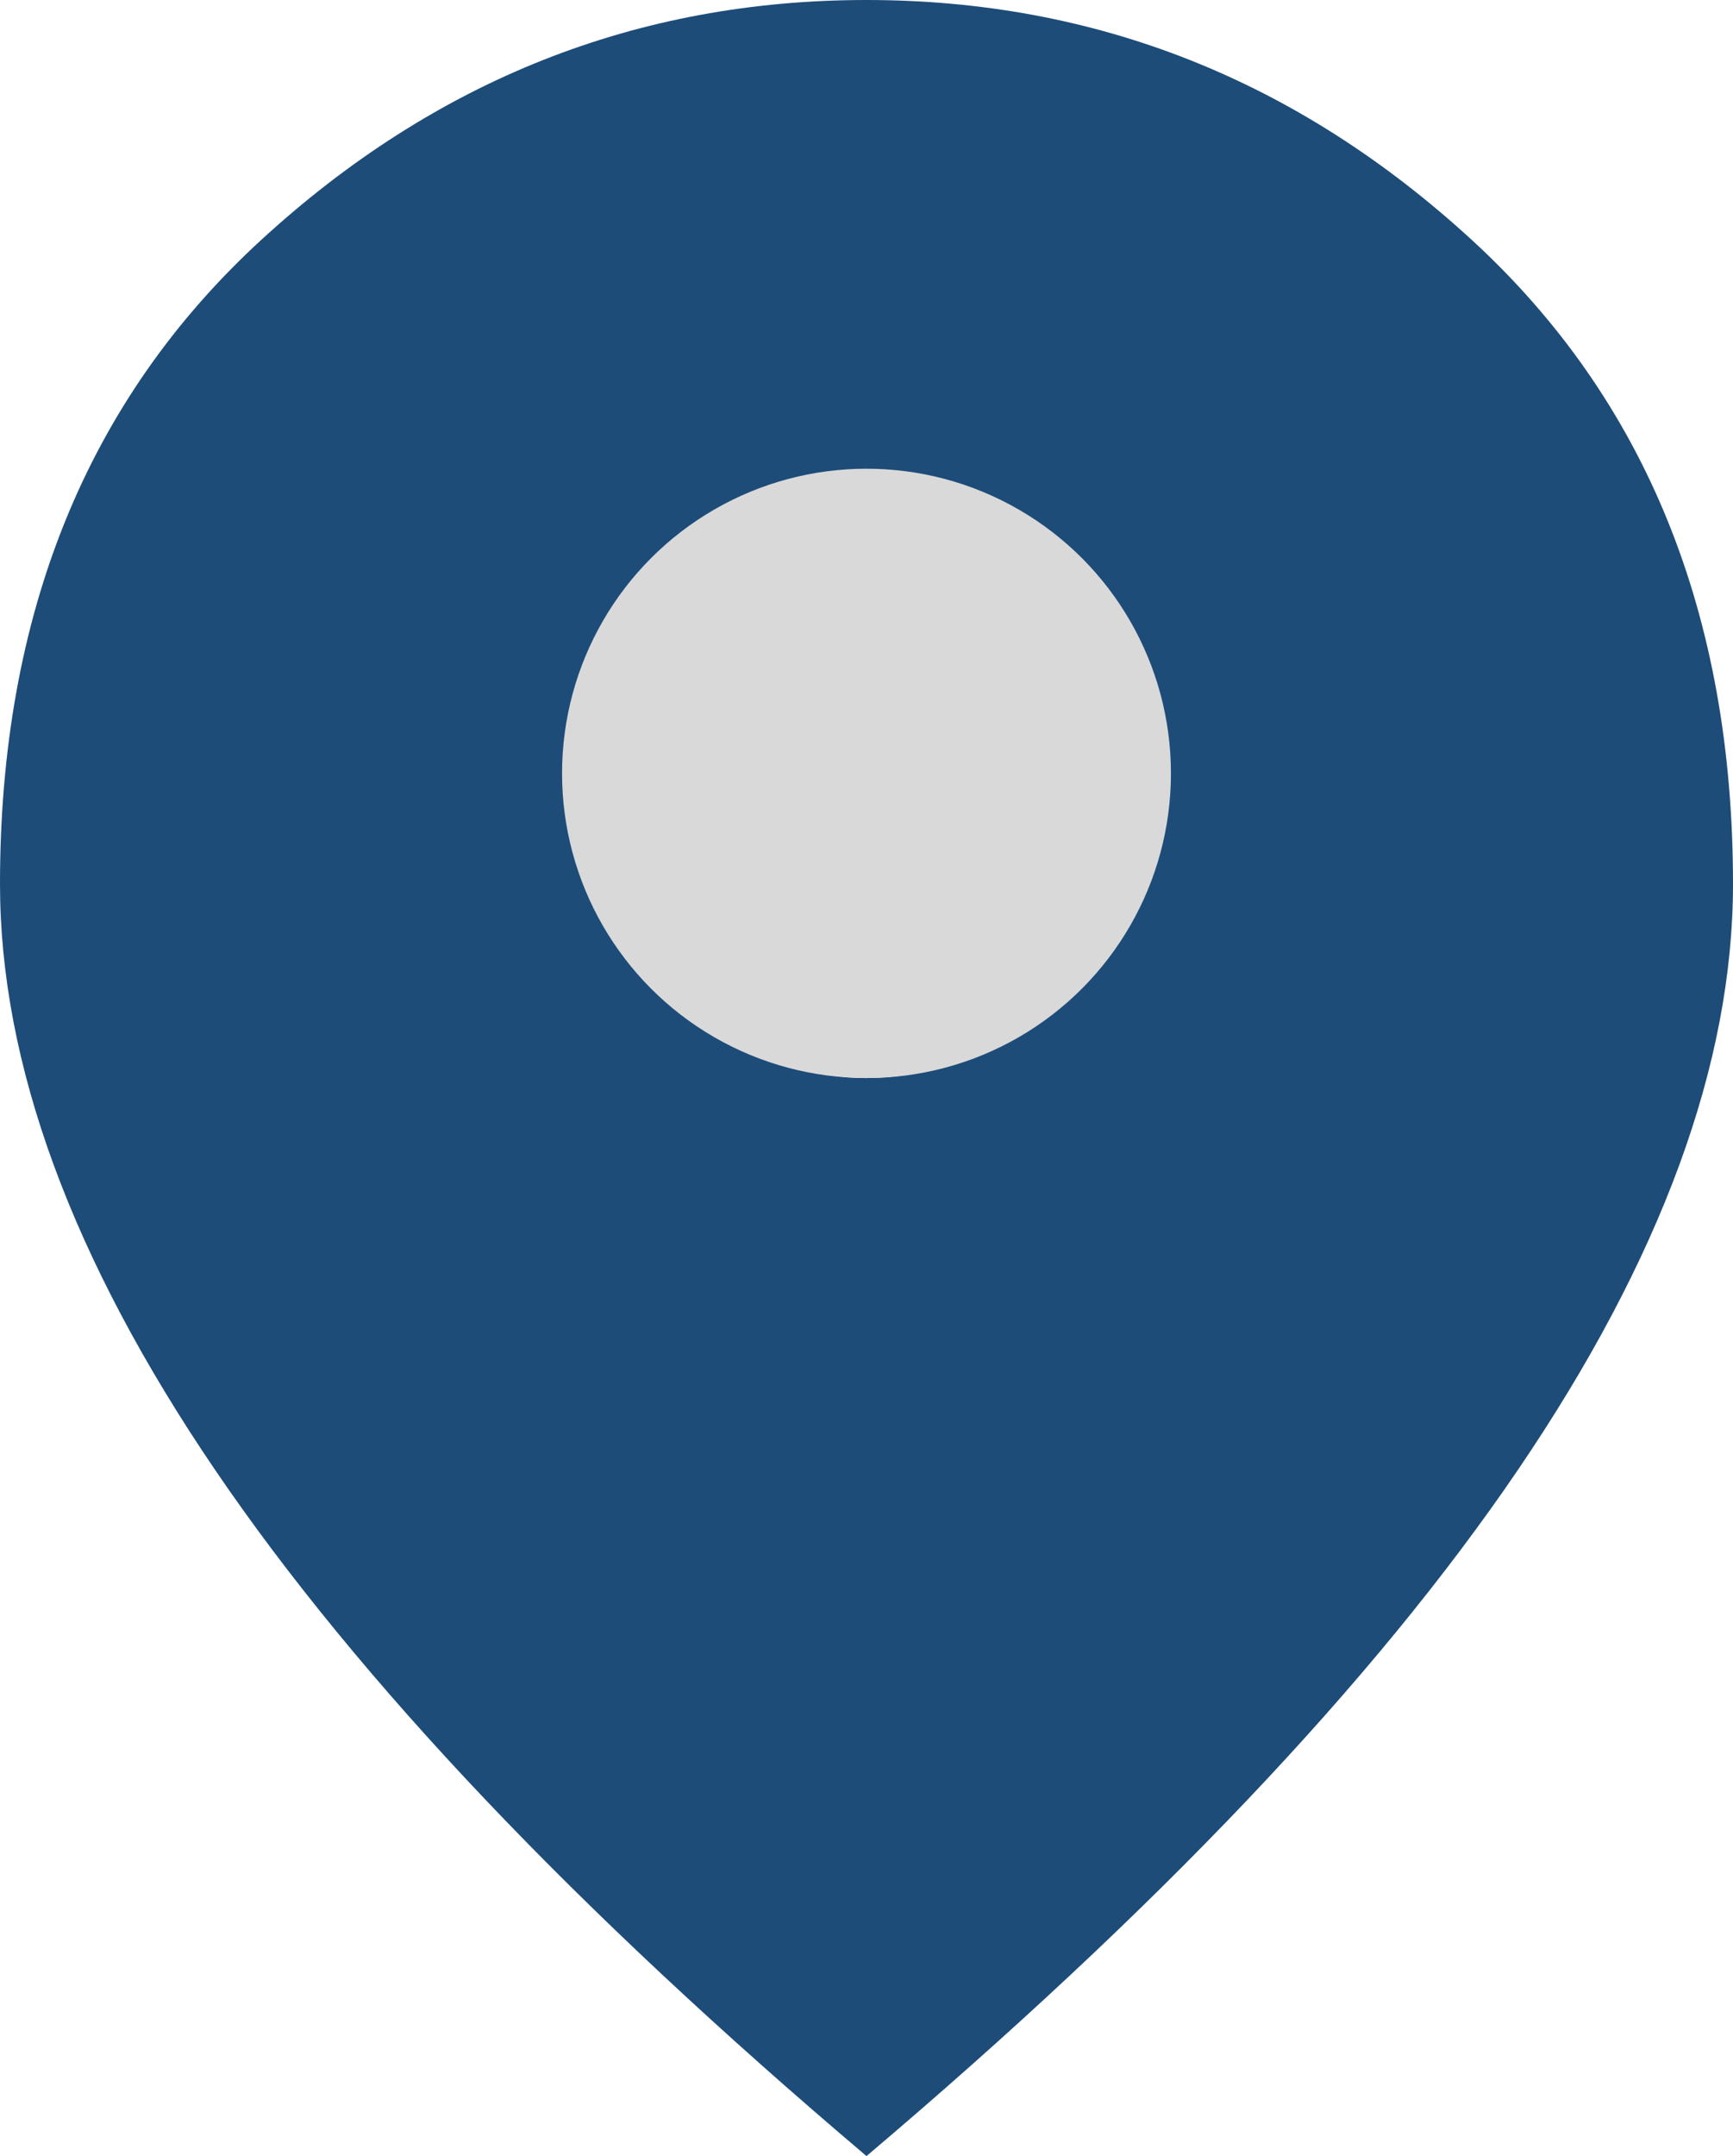
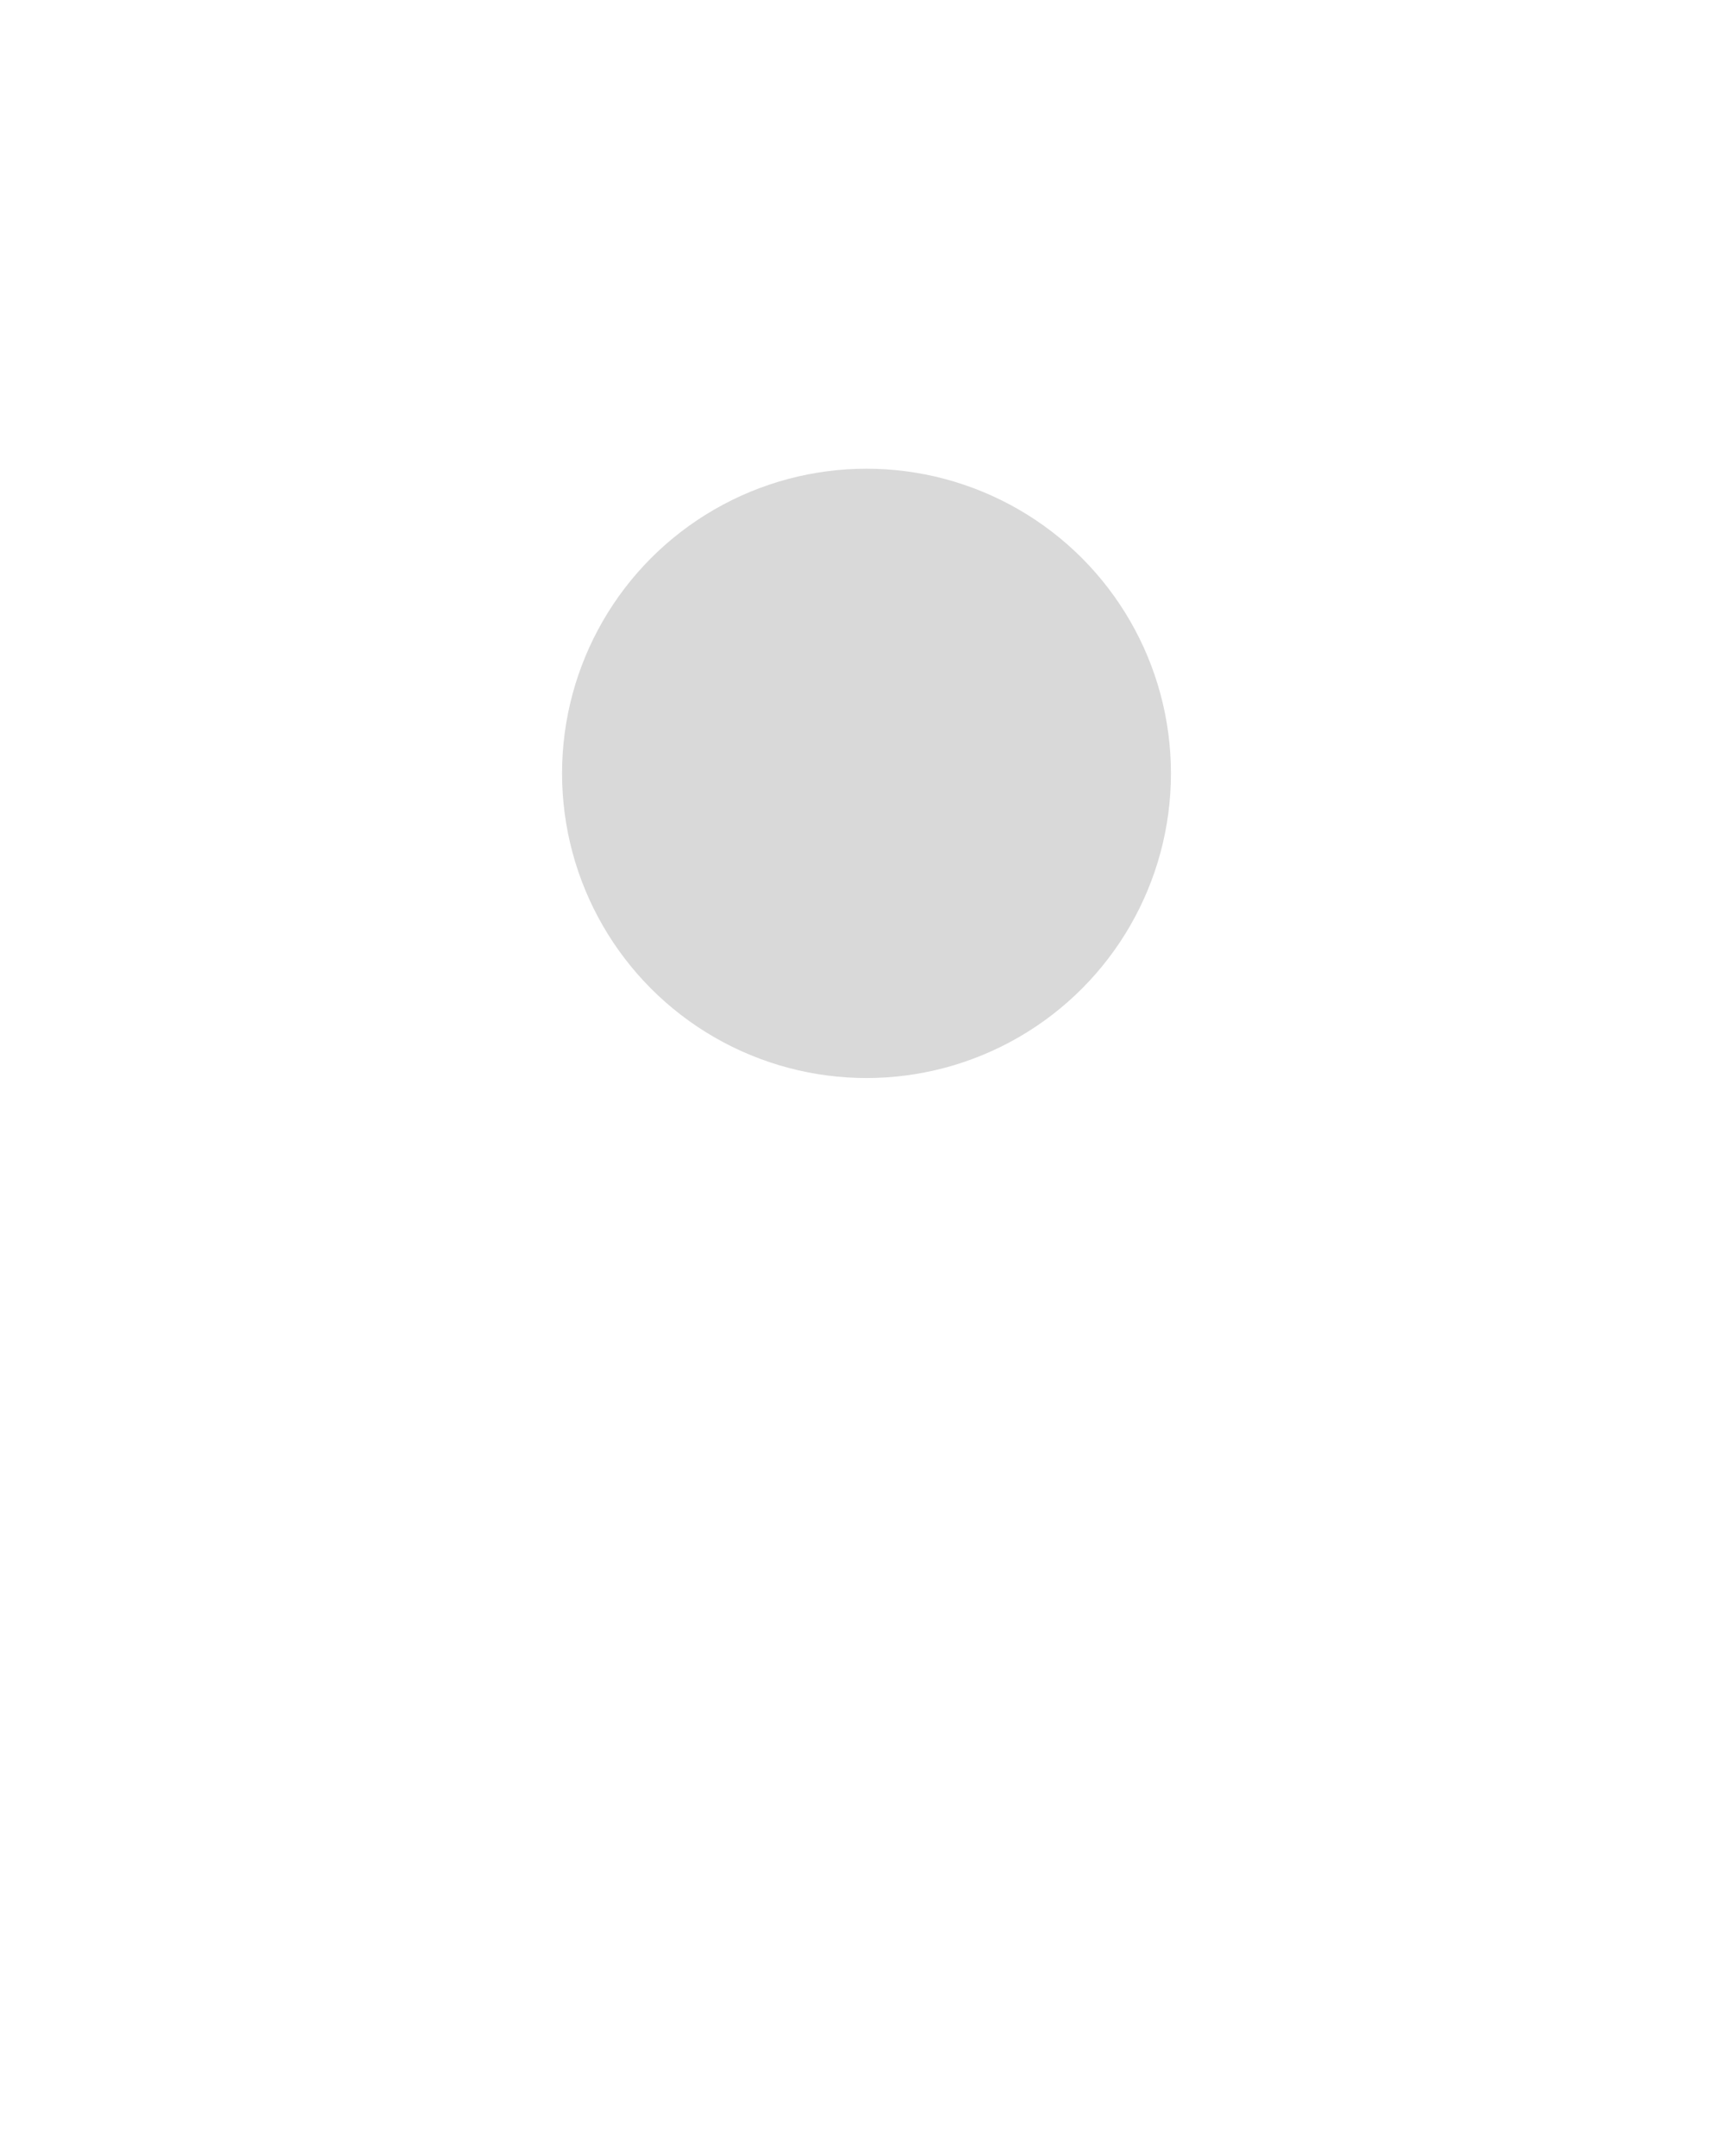
<svg xmlns="http://www.w3.org/2000/svg" width="37" height="46" viewBox="0 0 37 46" fill="none">
-   <path d="M18.5 23C19.772 23 20.861 22.55 21.766 21.649C22.672 20.748 23.125 19.665 23.125 18.4C23.125 17.135 22.672 16.052 21.766 15.151C20.861 14.25 19.772 13.8 18.5 13.8C17.228 13.8 16.139 14.25 15.234 15.151C14.328 16.052 13.875 17.135 13.875 18.4C13.875 19.665 14.328 20.748 15.234 21.649C16.139 22.55 17.228 23 18.5 23ZM18.5 46C12.295 40.748 7.66 35.87 4.596 31.366C1.532 26.862 0 22.693 0 18.86C0 13.11 1.86 8.529 5.579 5.117C9.298 1.706 13.605 0 18.5 0C23.395 0 27.702 1.706 31.421 5.117C35.14 8.529 37 13.11 37 18.86C37 22.693 35.468 26.862 32.404 31.366C29.34 35.87 24.705 40.748 18.5 46Z" fill="#1D4C79" />
  <circle cx="18.5" cy="16.5" r="6.5" fill="#D9D9D9" />
</svg>